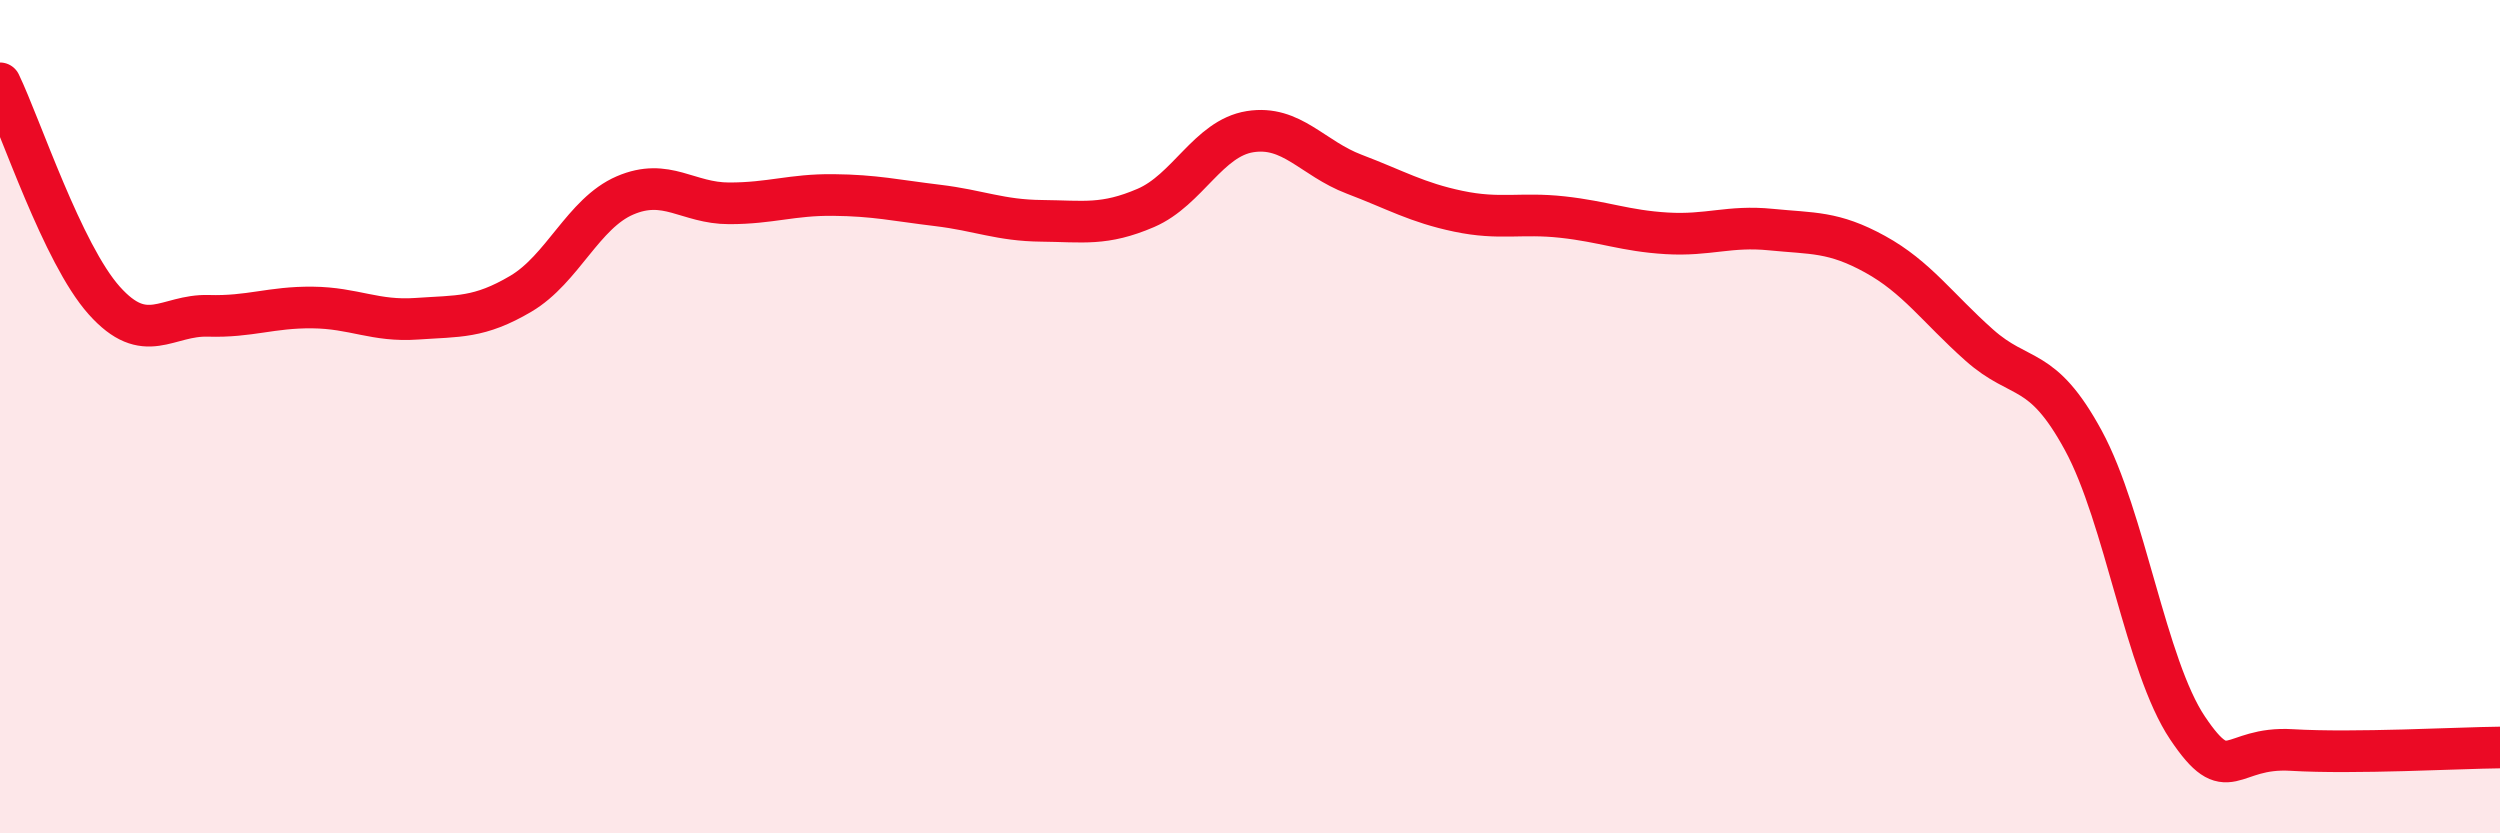
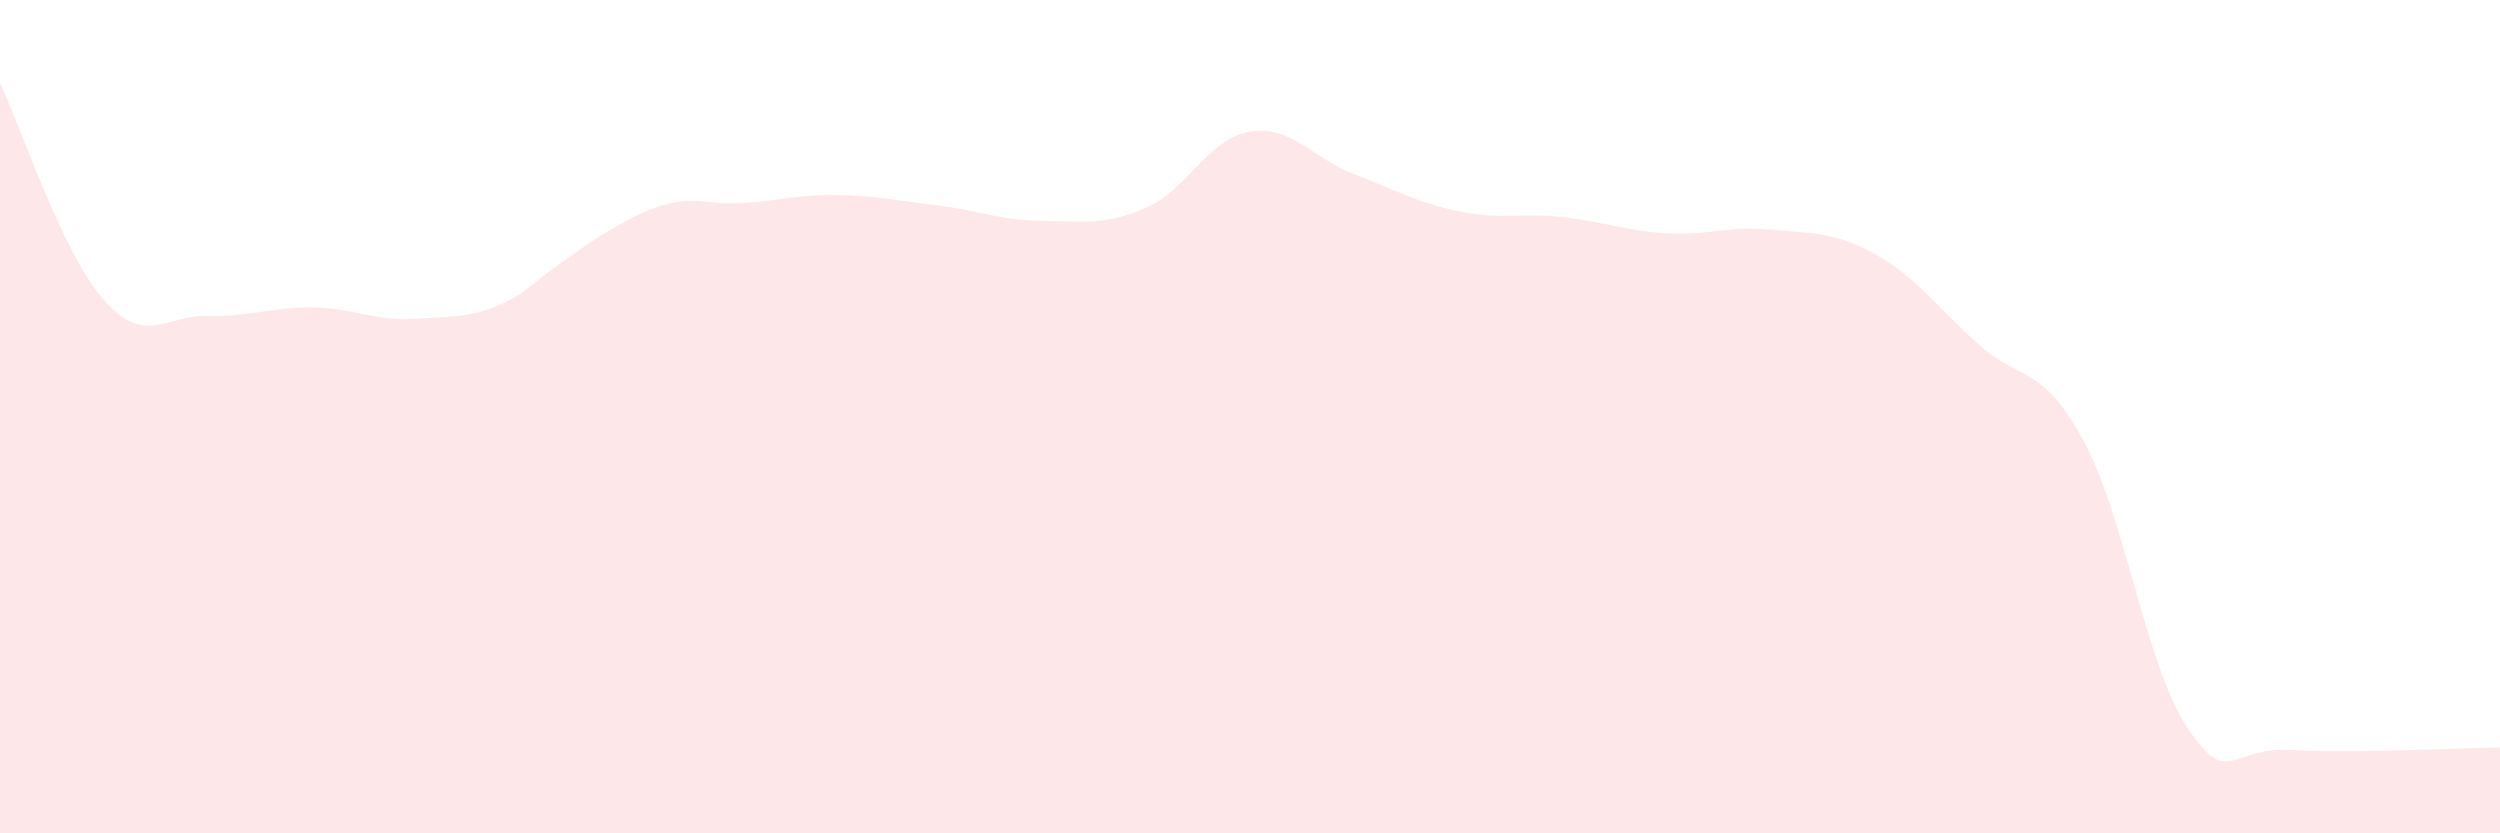
<svg xmlns="http://www.w3.org/2000/svg" width="60" height="20" viewBox="0 0 60 20">
-   <path d="M 0,2 C 0.5,3.04 1.5,6.09 2.5,7.21 C 3.5,8.33 4,7.55 5,7.58 C 6,7.61 6.5,7.37 7.5,7.38 C 8.5,7.39 9,7.72 10,7.65 C 11,7.58 11.5,7.64 12.5,7.05 C 13.5,6.46 14,5.12 15,4.69 C 16,4.26 16.5,4.88 17.5,4.88 C 18.5,4.88 19,4.67 20,4.68 C 21,4.69 21.5,4.81 22.5,4.93 C 23.5,5.05 24,5.29 25,5.3 C 26,5.31 26.5,5.42 27.5,4.99 C 28.5,4.56 29,3.32 30,3.16 C 31,3 31.5,3.8 32.5,4.18 C 33.5,4.56 34,4.86 35,5.07 C 36,5.28 36.5,5.1 37.5,5.21 C 38.5,5.32 39,5.54 40,5.6 C 41,5.66 41.5,5.41 42.5,5.51 C 43.5,5.61 44,5.55 45,6.1 C 46,6.65 46.5,7.39 47.5,8.28 C 48.5,9.17 49,8.73 50,10.57 C 51,12.41 51.5,15.98 52.5,17.47 C 53.5,18.96 53.5,17.91 55,18 C 56.5,18.09 59,17.95 60,17.94L60 20L0 20Z" fill="#EB0A25" opacity="0.1" stroke-linecap="round" stroke-linejoin="round" />
-   <path d="M 0,2 C 0.5,3.04 1.5,6.09 2.5,7.21 C 3.5,8.33 4,7.55 5,7.58 C 6,7.61 6.5,7.37 7.5,7.38 C 8.5,7.39 9,7.72 10,7.65 C 11,7.58 11.5,7.64 12.5,7.05 C 13.5,6.46 14,5.12 15,4.69 C 16,4.26 16.5,4.88 17.5,4.88 C 18.5,4.88 19,4.67 20,4.68 C 21,4.69 21.5,4.81 22.5,4.93 C 23.5,5.05 24,5.29 25,5.3 C 26,5.31 26.5,5.42 27.5,4.99 C 28.5,4.56 29,3.32 30,3.16 C 31,3 31.5,3.8 32.5,4.18 C 33.5,4.56 34,4.86 35,5.07 C 36,5.28 36.5,5.1 37.5,5.21 C 38.5,5.32 39,5.54 40,5.6 C 41,5.66 41.5,5.41 42.5,5.51 C 43.5,5.61 44,5.55 45,6.1 C 46,6.65 46.5,7.39 47.5,8.28 C 48.5,9.17 49,8.73 50,10.57 C 51,12.41 51.5,15.98 52.5,17.47 C 53.5,18.96 53.5,17.91 55,18 C 56.5,18.09 59,17.95 60,17.94" stroke="#EB0A25" stroke-width="1" fill="none" stroke-linecap="round" stroke-linejoin="round" />
+   <path d="M 0,2 C 0.5,3.04 1.5,6.09 2.5,7.21 C 3.5,8.33 4,7.55 5,7.58 C 6,7.61 6.5,7.37 7.5,7.38 C 8.5,7.39 9,7.72 10,7.65 C 11,7.58 11.5,7.64 12.5,7.05 C 16,4.26 16.5,4.88 17.5,4.88 C 18.5,4.88 19,4.67 20,4.68 C 21,4.69 21.5,4.81 22.5,4.93 C 23.5,5.05 24,5.29 25,5.3 C 26,5.31 26.5,5.42 27.5,4.99 C 28.5,4.56 29,3.32 30,3.16 C 31,3 31.5,3.8 32.5,4.18 C 33.5,4.56 34,4.86 35,5.07 C 36,5.28 36.5,5.1 37.5,5.21 C 38.5,5.32 39,5.54 40,5.6 C 41,5.66 41.5,5.41 42.5,5.51 C 43.5,5.61 44,5.55 45,6.1 C 46,6.65 46.5,7.39 47.5,8.28 C 48.5,9.17 49,8.73 50,10.57 C 51,12.41 51.5,15.98 52.5,17.47 C 53.5,18.96 53.5,17.91 55,18 C 56.5,18.09 59,17.95 60,17.94L60 20L0 20Z" fill="#EB0A25" opacity="0.1" stroke-linecap="round" stroke-linejoin="round" />
</svg>